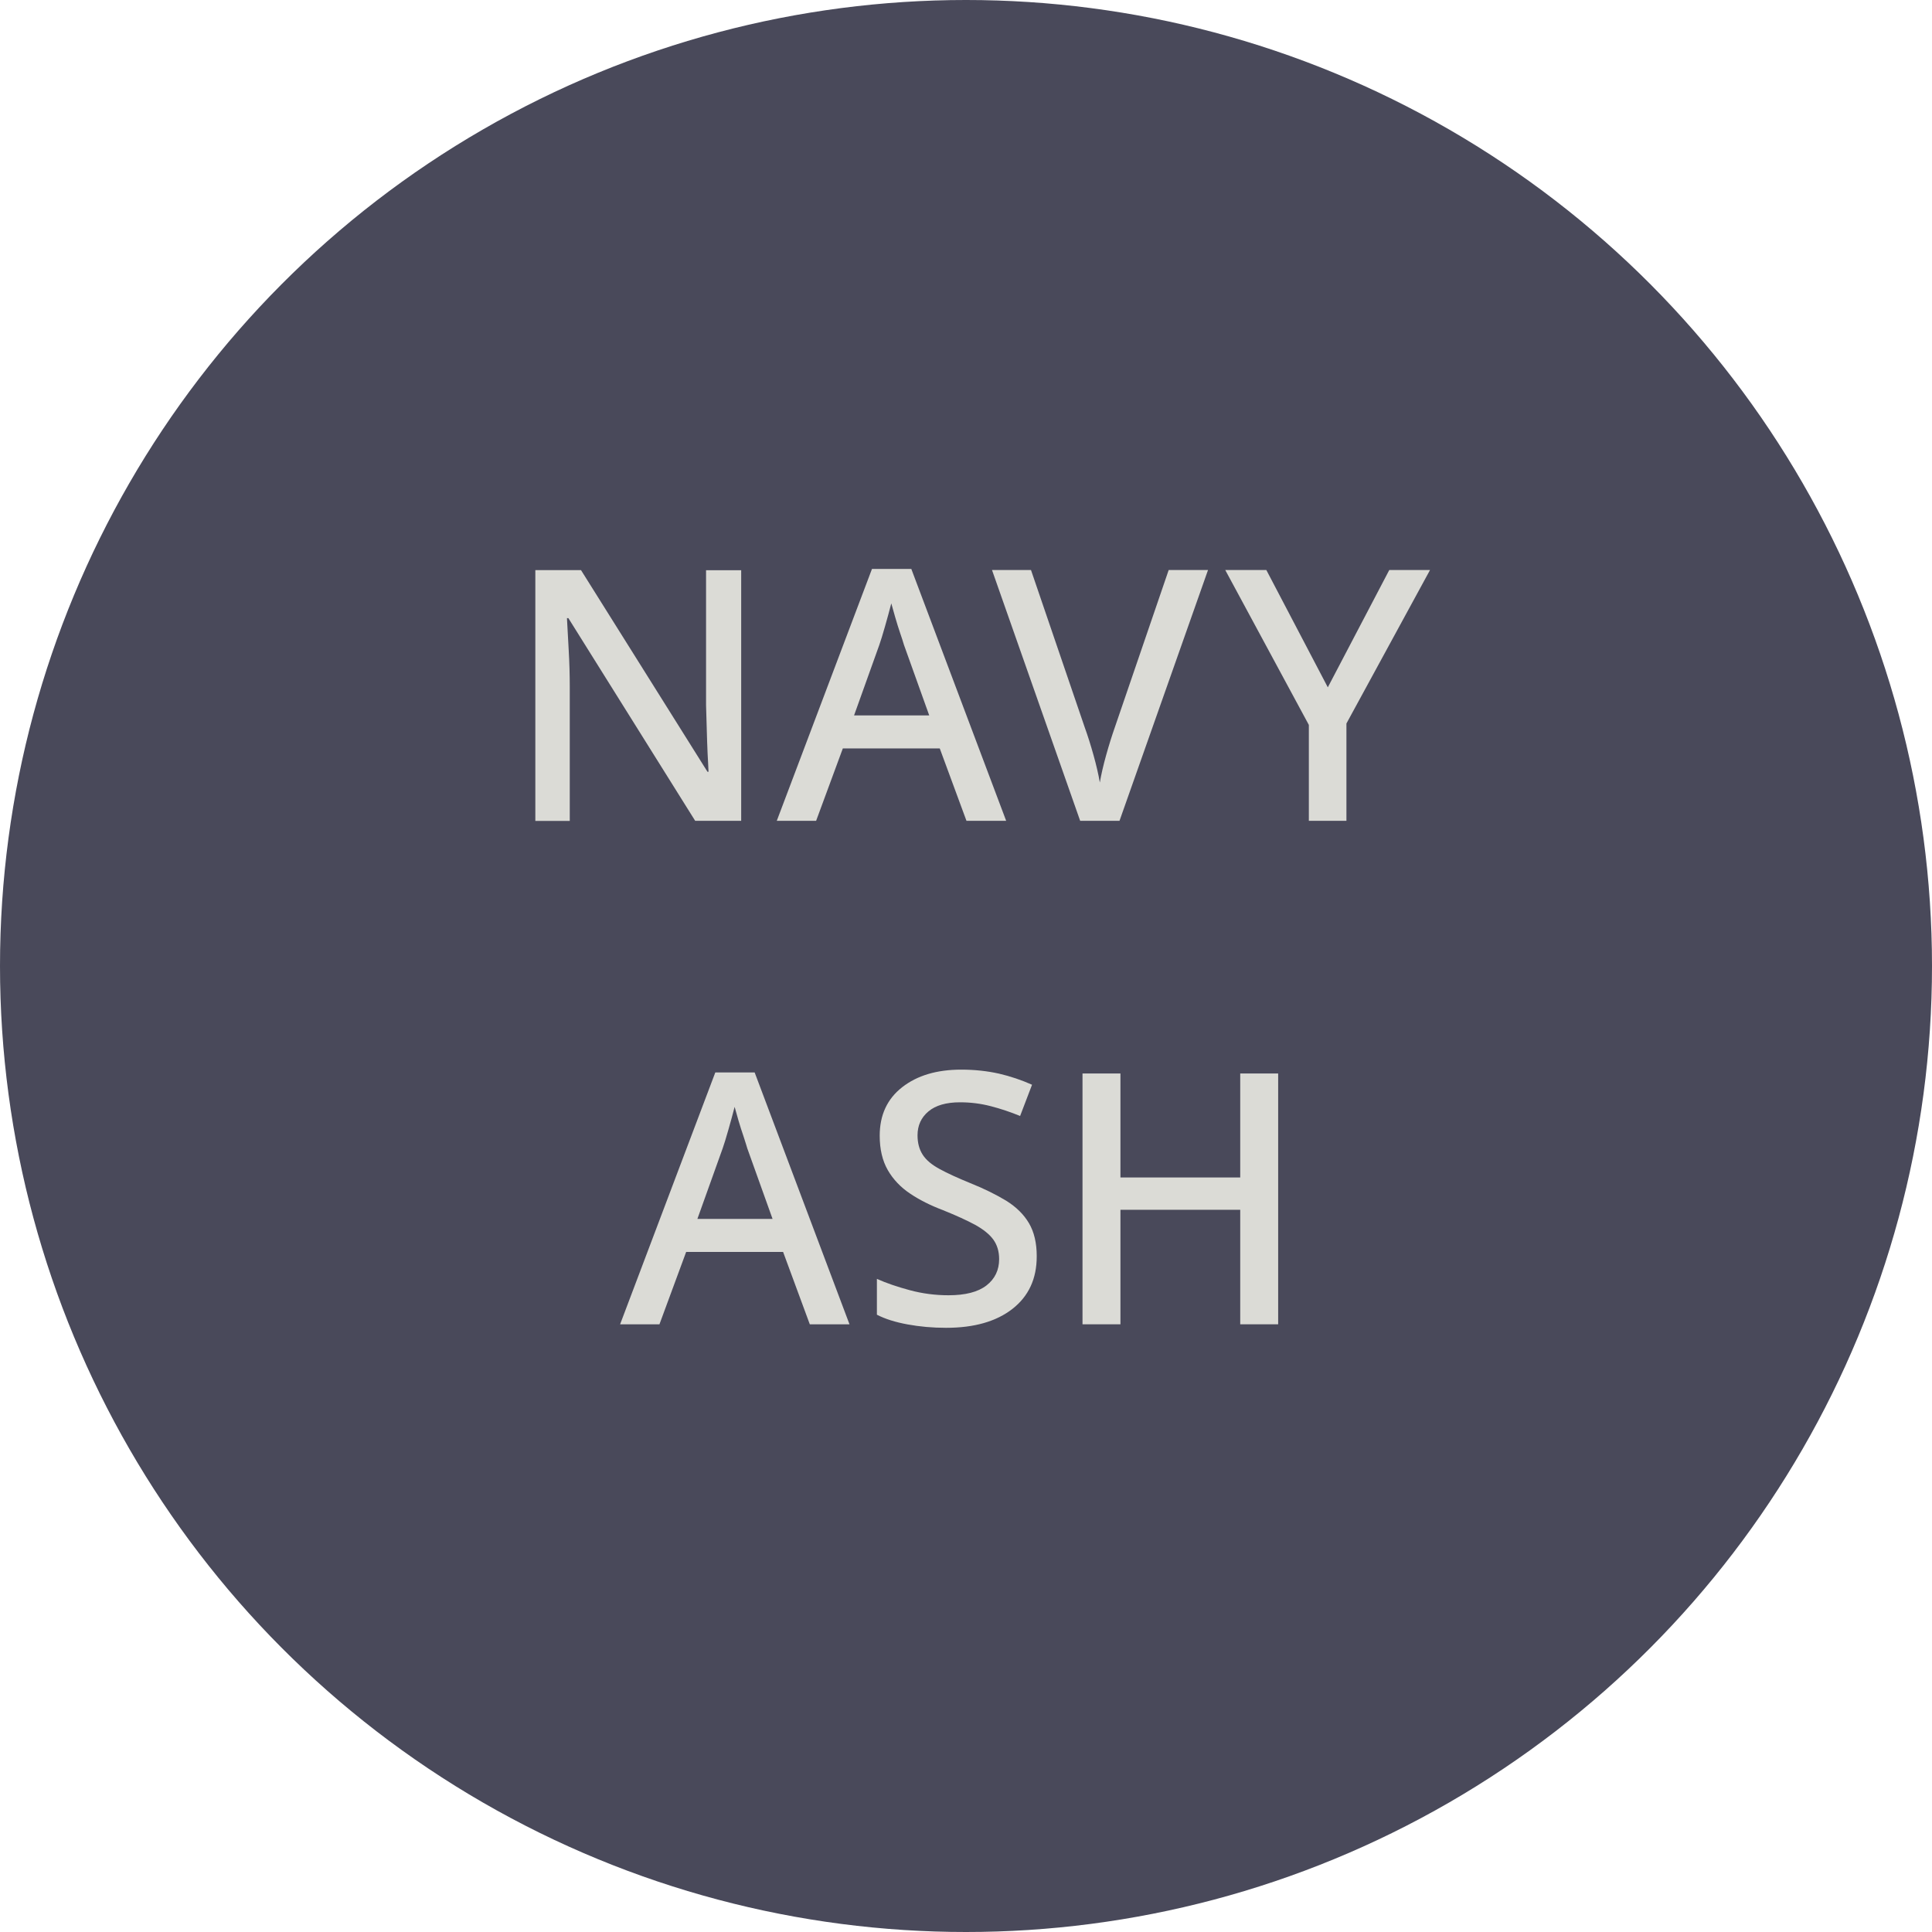
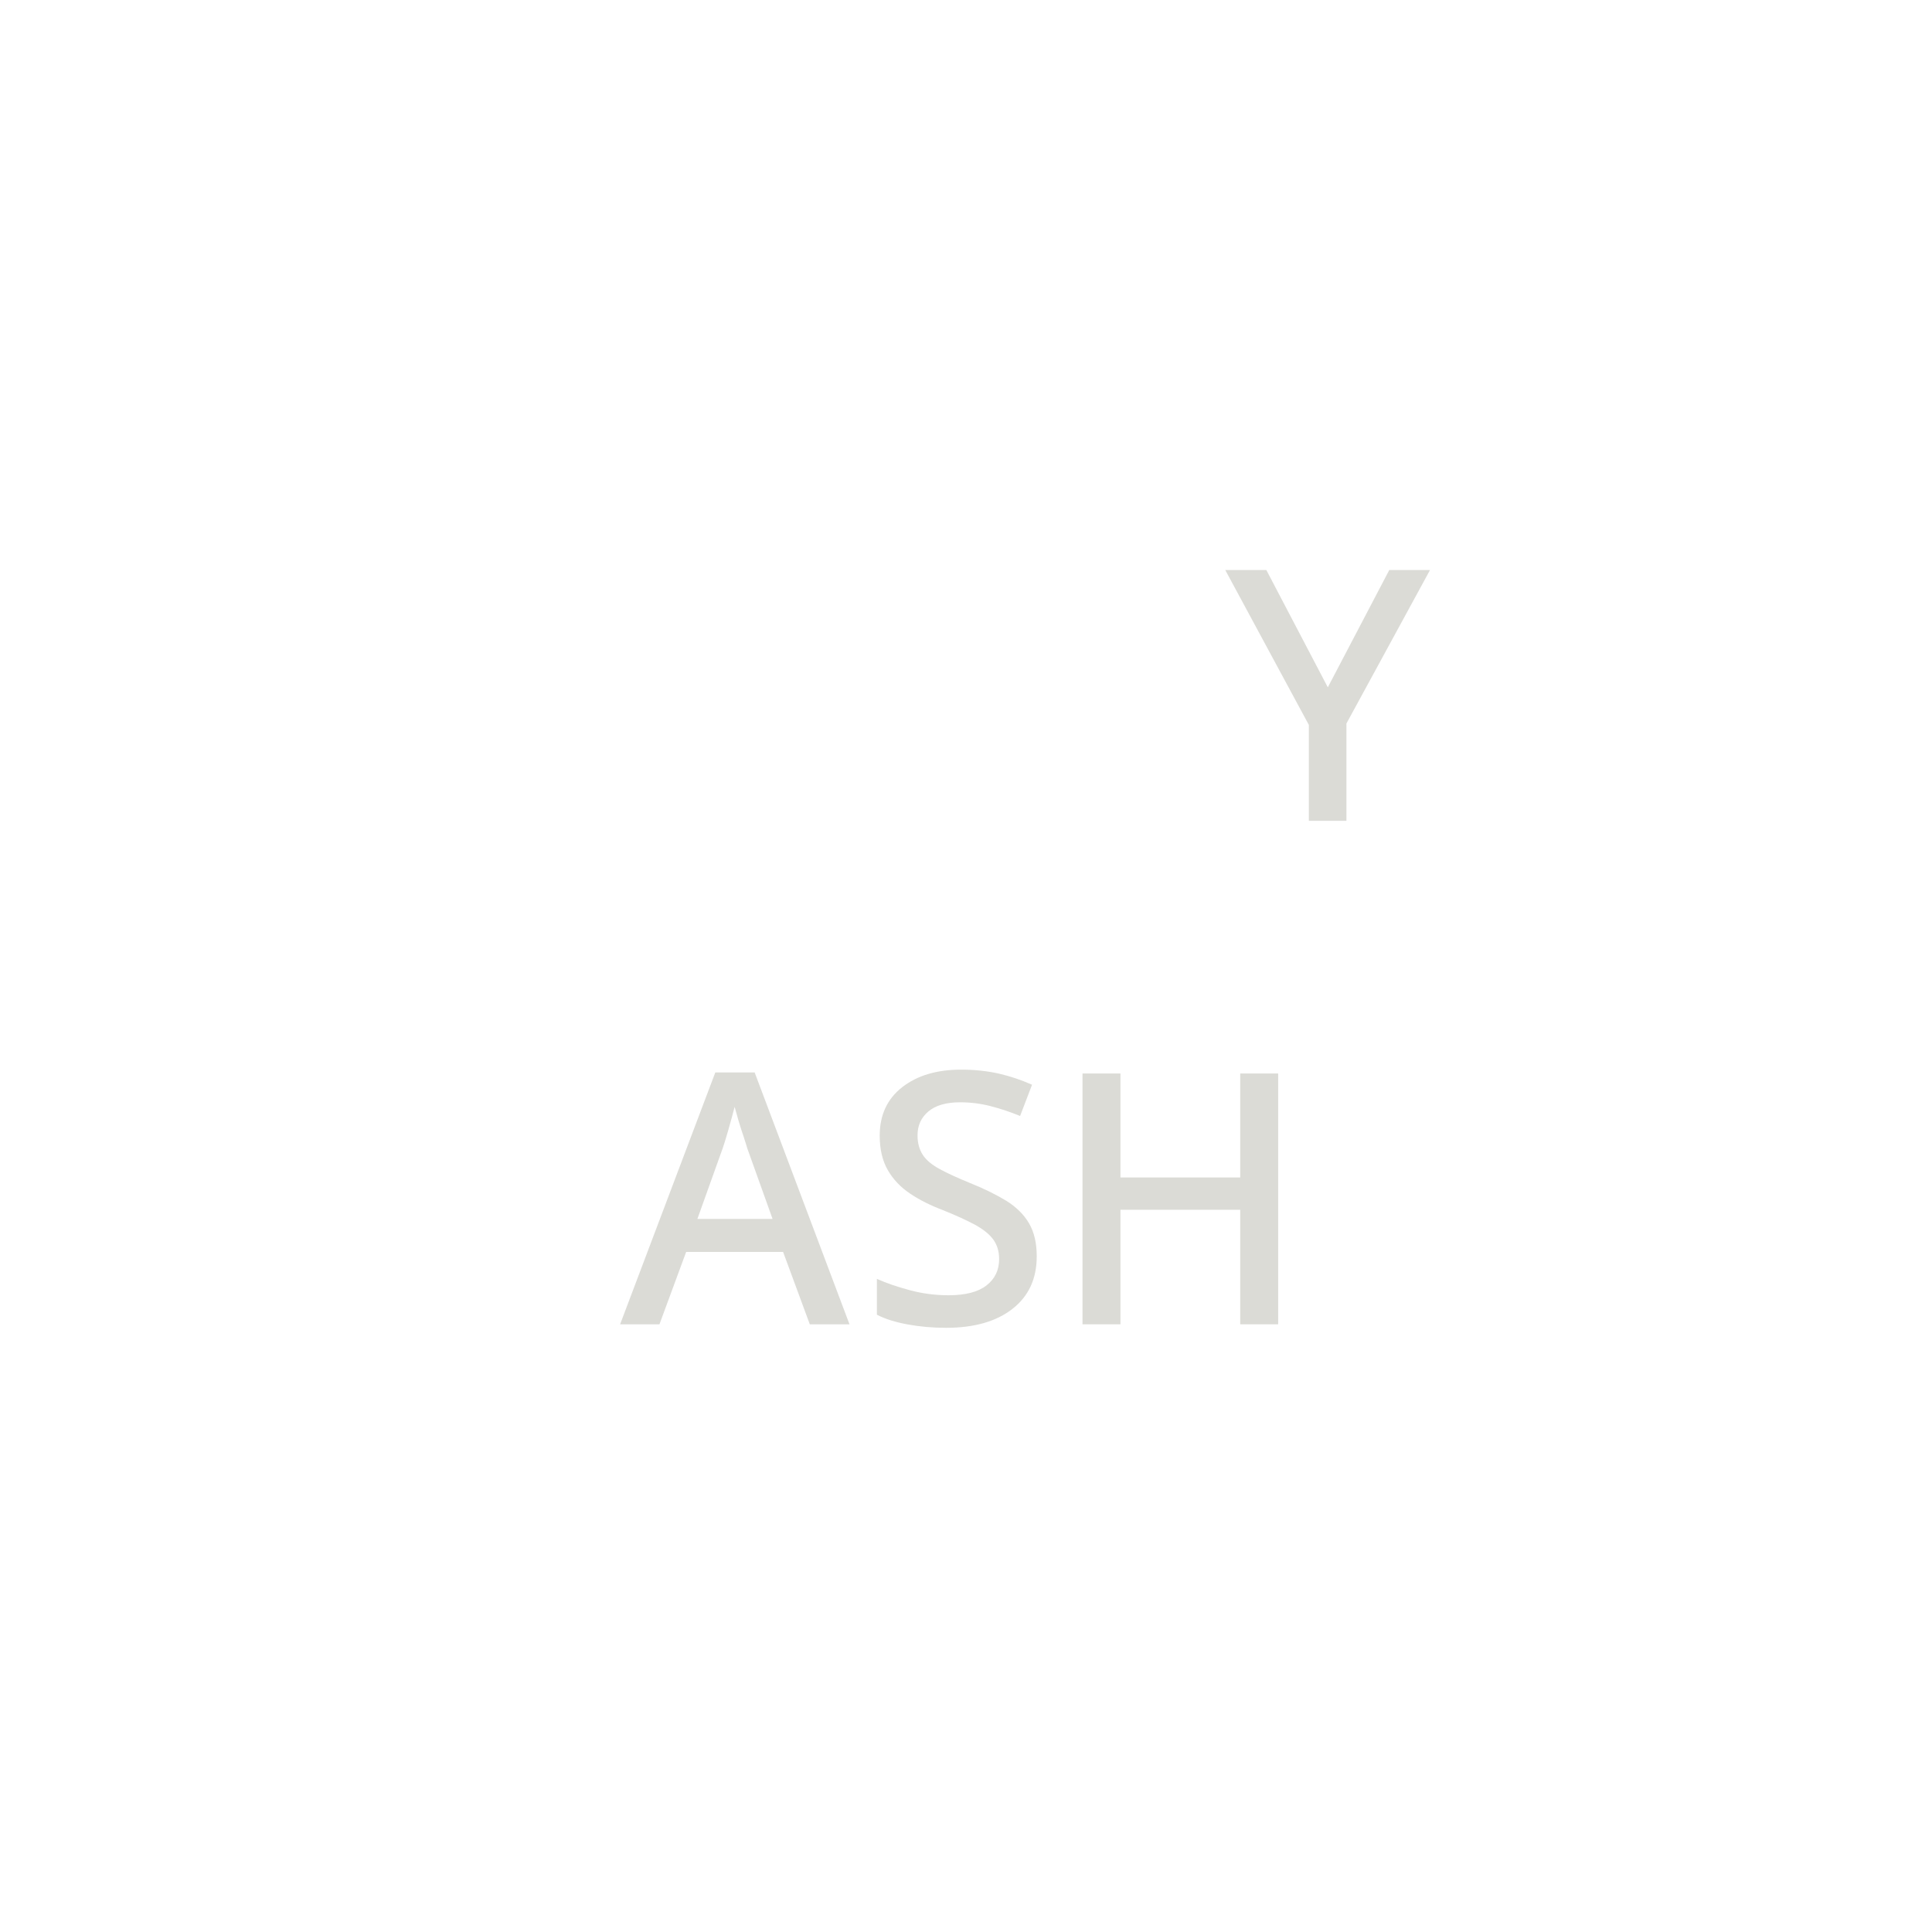
<svg xmlns="http://www.w3.org/2000/svg" id="_レイヤー_2" data-name="レイヤー 2" viewBox="0 0 165 165">
  <defs>
    <style>
      .cls-1 {
        fill: #49495a;
      }

      .cls-2 {
        fill: #dbdbd6;
      }
    </style>
  </defs>
  <g id="_レイヤー_1-2" data-name="レイヤー 1">
    <g>
-       <circle class="cls-1" cx="82.5" cy="82.5" r="82.5" />
      <g>
-         <path class="cls-2" d="M63.3,70.1h-3.93l-10.83-17.31h-.12c.04.8.09,1.71.15,2.75.06,1.03.09,2.08.09,3.17v11.4h-2.94v-21.42h3.9l10.8,17.22h.09c-.02-.42-.04-.95-.08-1.59-.03-.64-.05-1.32-.07-2.05-.02-.73-.04-1.42-.06-2.05v-11.52h3v21.42Z" />
-         <path class="cls-2" d="M82.54,70.1l-2.28-6.18h-8.28l-2.28,6.18h-3.36l8.13-21.51h3.36l8.1,21.51h-3.39ZM77.2,55.07c-.06-.22-.17-.55-.32-.99-.15-.44-.29-.9-.43-1.38-.14-.48-.25-.87-.33-1.17-.16.62-.34,1.28-.54,1.98-.2.7-.36,1.22-.48,1.56l-2.16,6.03h6.42l-2.16-6.03Z" />
-         <path class="cls-2" d="M103.17,48.68l-7.56,21.42h-3.36l-7.53-21.42h3.33l4.59,13.44c.26.72.51,1.51.75,2.37.24.86.42,1.64.54,2.34.12-.7.3-1.48.54-2.34.24-.86.49-1.66.75-2.4l4.59-13.41h3.36Z" />
        <path class="cls-2" d="M113.4,58.7l5.25-10.02h3.48l-7.14,13.11v8.31h-3.21v-8.19l-7.14-13.23h3.51l5.25,10.02Z" />
        <path class="cls-2" d="M69.16,113.1l-2.28-6.18h-8.28l-2.28,6.18h-3.36l8.13-21.51h3.36l8.1,21.51h-3.39ZM63.82,98.07c-.06-.22-.17-.55-.31-.99-.15-.44-.3-.9-.44-1.38-.14-.48-.25-.87-.33-1.17-.16.62-.34,1.28-.54,1.98-.2.7-.36,1.22-.48,1.56l-2.16,6.03h6.42l-2.16-6.03Z" />
        <path class="cls-2" d="M88.54,107.31c0,1.9-.69,3.39-2.07,4.47s-3.27,1.62-5.67,1.62c-1.16,0-2.26-.1-3.29-.29-1.03-.19-1.91-.46-2.62-.83v-3.06c.8.36,1.74.68,2.82.97,1.08.29,2.18.43,3.3.43,1.44,0,2.52-.28,3.24-.84.72-.56,1.08-1.31,1.08-2.25,0-.66-.17-1.21-.5-1.67-.33-.45-.84-.86-1.54-1.25-.7-.38-1.62-.8-2.76-1.26-1.06-.4-2-.87-2.8-1.41-.81-.54-1.45-1.21-1.91-2.01s-.69-1.78-.69-2.94c0-1.76.64-3.14,1.92-4.14,1.28-1,2.96-1.5,5.04-1.5,1.16,0,2.23.12,3.22.34.99.23,1.93.55,2.83.95l-1.02,2.67c-.82-.34-1.66-.62-2.51-.84-.85-.22-1.72-.33-2.62-.33-1.18,0-2.08.26-2.7.78-.62.52-.93,1.2-.93,2.04,0,.66.15,1.21.45,1.67s.78.85,1.44,1.21c.66.36,1.53.76,2.61,1.2,1.2.48,2.22.99,3.08,1.51.85.53,1.5,1.17,1.94,1.92.44.75.66,1.69.66,2.8Z" />
        <path class="cls-2" d="M109.16,113.1h-3.24v-9.78h-10.23v9.78h-3.24v-21.42h3.24v8.88h10.23v-8.88h3.24v21.42Z" />
      </g>
    </g>
  </g>
</svg>